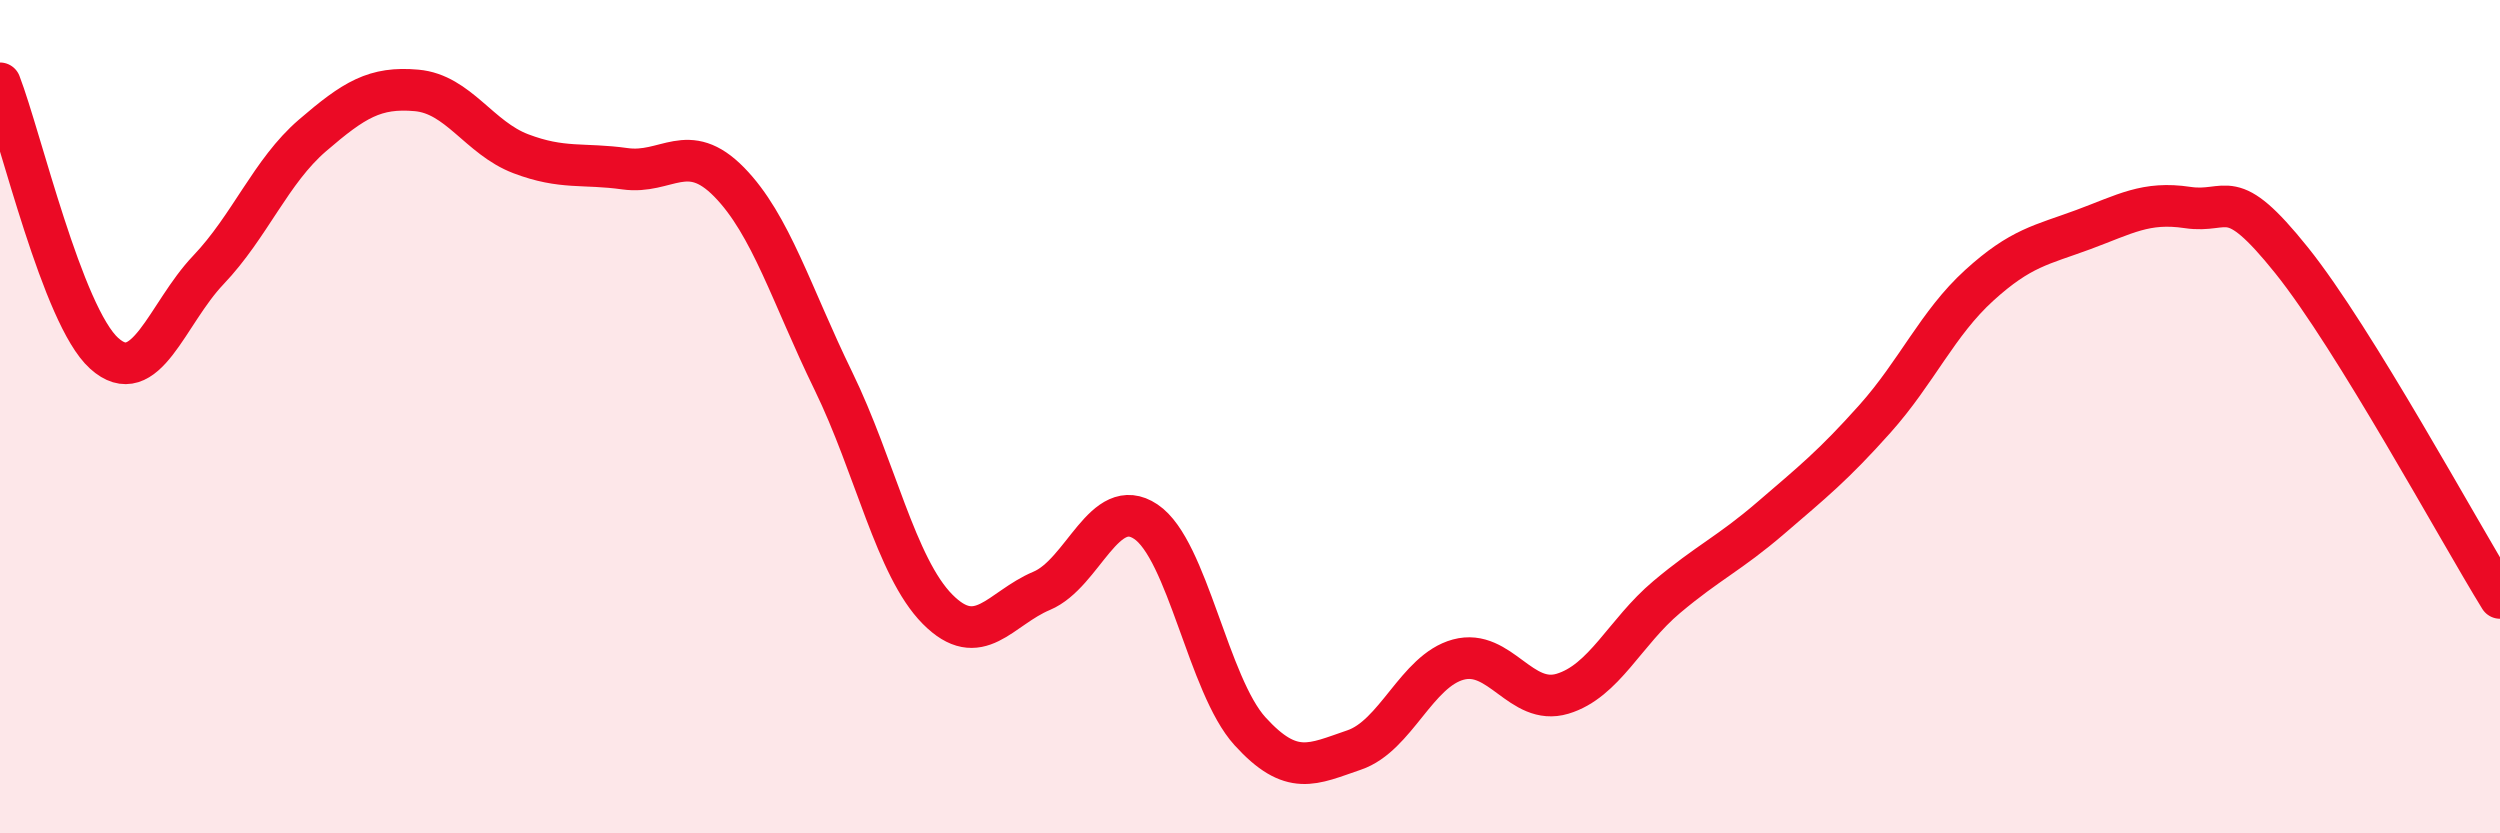
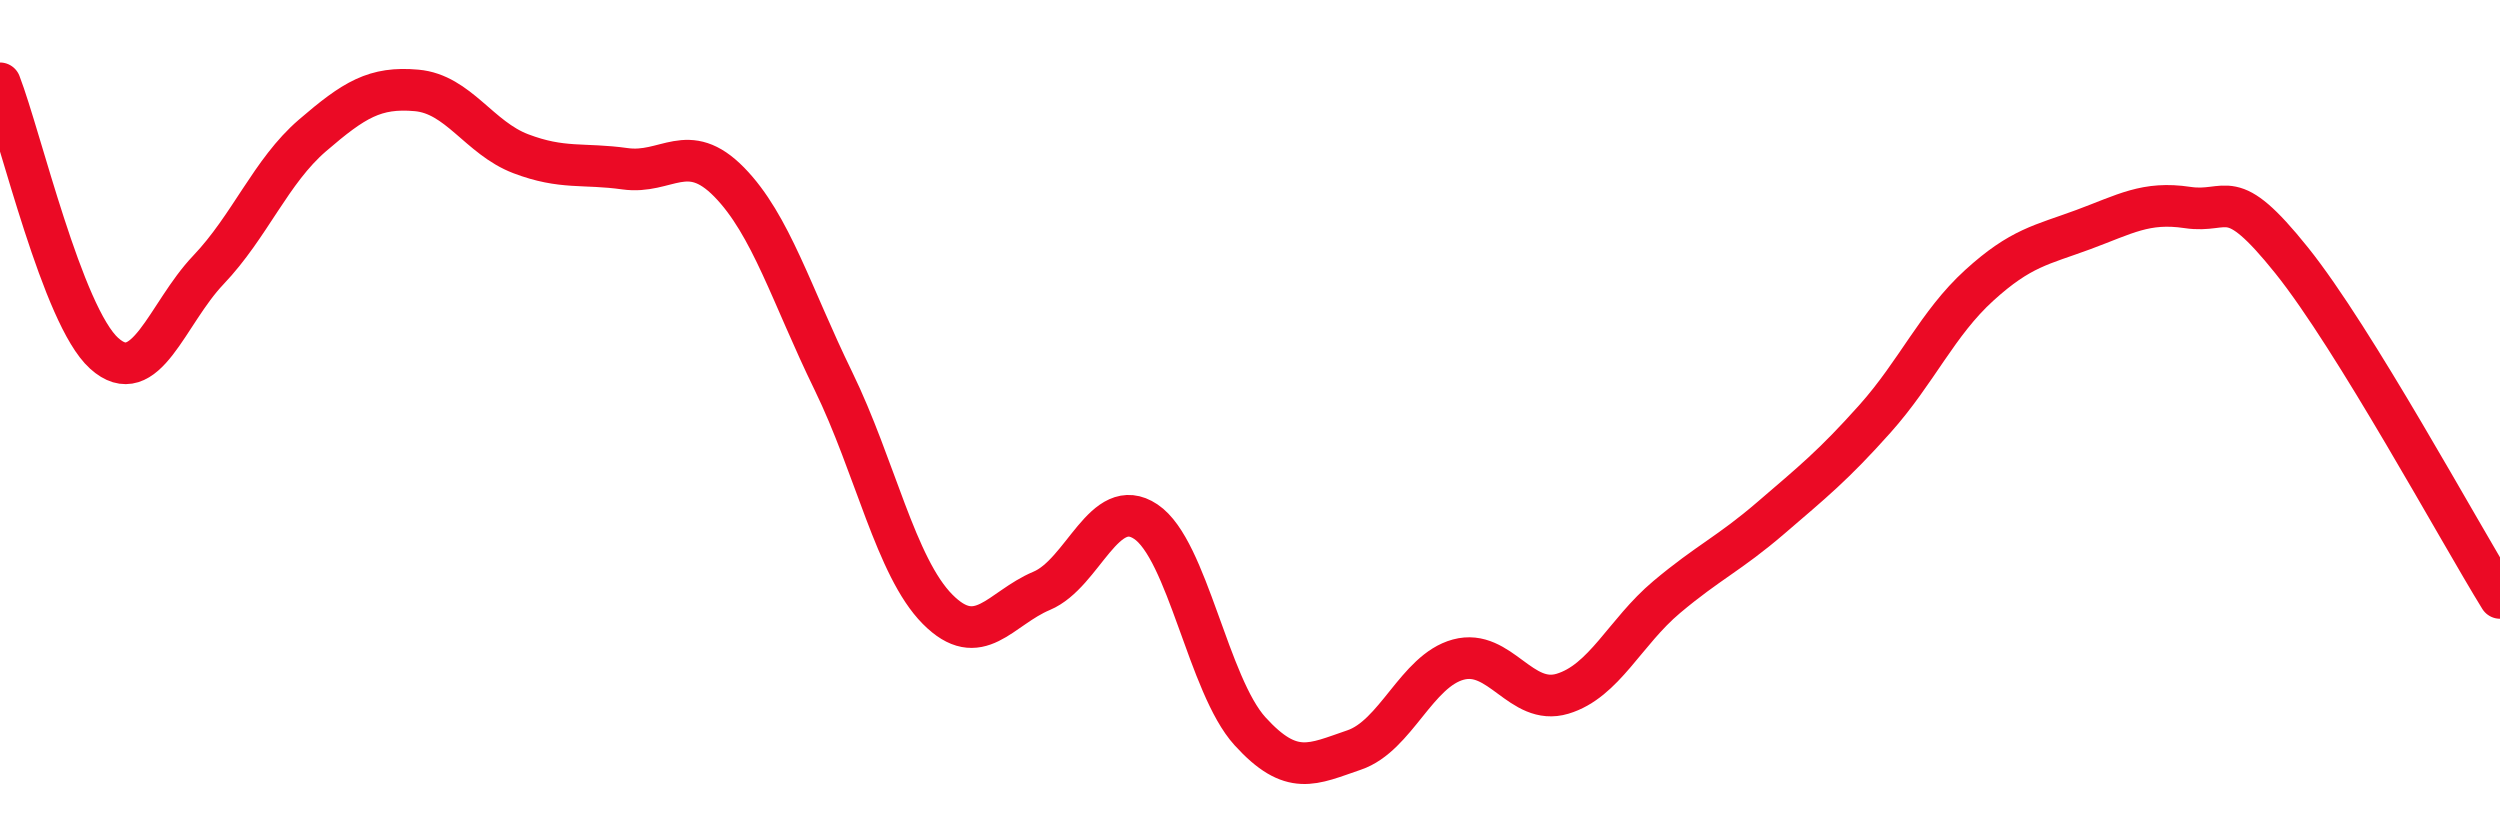
<svg xmlns="http://www.w3.org/2000/svg" width="60" height="20" viewBox="0 0 60 20">
-   <path d="M 0,2 C 0.5,3.3 1.5,7.58 2.5,8.48 C 3.5,9.38 4,7.53 5,6.48 C 6,5.43 6.5,4.11 7.5,3.25 C 8.5,2.39 9,2.08 10,2.17 C 11,2.26 11.5,3.31 12.5,3.69 C 13.5,4.07 14,3.91 15,4.05 C 16,4.19 16.5,3.35 17.5,4.37 C 18.5,5.39 19,7.09 20,9.14 C 21,11.19 21.5,13.61 22.5,14.62 C 23.5,15.63 24,14.6 25,14.18 C 26,13.76 26.5,11.85 27.5,12.52 C 28.5,13.19 29,16.45 30,17.55 C 31,18.65 31.5,18.34 32.5,18 C 33.5,17.66 34,16.1 35,15.83 C 36,15.56 36.5,16.95 37.5,16.65 C 38.5,16.35 39,15.17 40,14.33 C 41,13.49 41.5,13.29 42.5,12.43 C 43.5,11.57 44,11.17 45,10.05 C 46,8.93 46.5,7.76 47.5,6.85 C 48.5,5.94 49,5.88 50,5.51 C 51,5.14 51.5,4.83 52.5,4.98 C 53.5,5.13 53.5,4.38 55,6.25 C 56.5,8.12 59,12.73 60,14.35L60 20L0 20Z" fill="#EB0A25" opacity="0.1" stroke-linecap="round" stroke-linejoin="round" />
  <path d="M 0,2 C 0.5,3.3 1.5,7.58 2.5,8.48 C 3.5,9.38 4,7.53 5,6.48 C 6,5.43 6.5,4.11 7.5,3.25 C 8.5,2.39 9,2.08 10,2.17 C 11,2.26 11.5,3.31 12.5,3.69 C 13.5,4.07 14,3.91 15,4.05 C 16,4.19 16.5,3.35 17.5,4.37 C 18.5,5.39 19,7.09 20,9.14 C 21,11.19 21.5,13.61 22.5,14.62 C 23.5,15.63 24,14.6 25,14.18 C 26,13.76 26.5,11.85 27.5,12.52 C 28.5,13.19 29,16.45 30,17.55 C 31,18.65 31.5,18.34 32.5,18 C 33.5,17.66 34,16.1 35,15.83 C 36,15.56 36.5,16.95 37.5,16.65 C 38.5,16.35 39,15.17 40,14.33 C 41,13.49 41.5,13.29 42.5,12.43 C 43.5,11.57 44,11.17 45,10.05 C 46,8.93 46.5,7.76 47.5,6.85 C 48.5,5.94 49,5.88 50,5.51 C 51,5.14 51.5,4.83 52.5,4.98 C 53.5,5.13 53.5,4.38 55,6.25 C 56.5,8.12 59,12.73 60,14.35" stroke="#EB0A25" stroke-width="1" fill="none" stroke-linecap="round" stroke-linejoin="round" />
</svg>